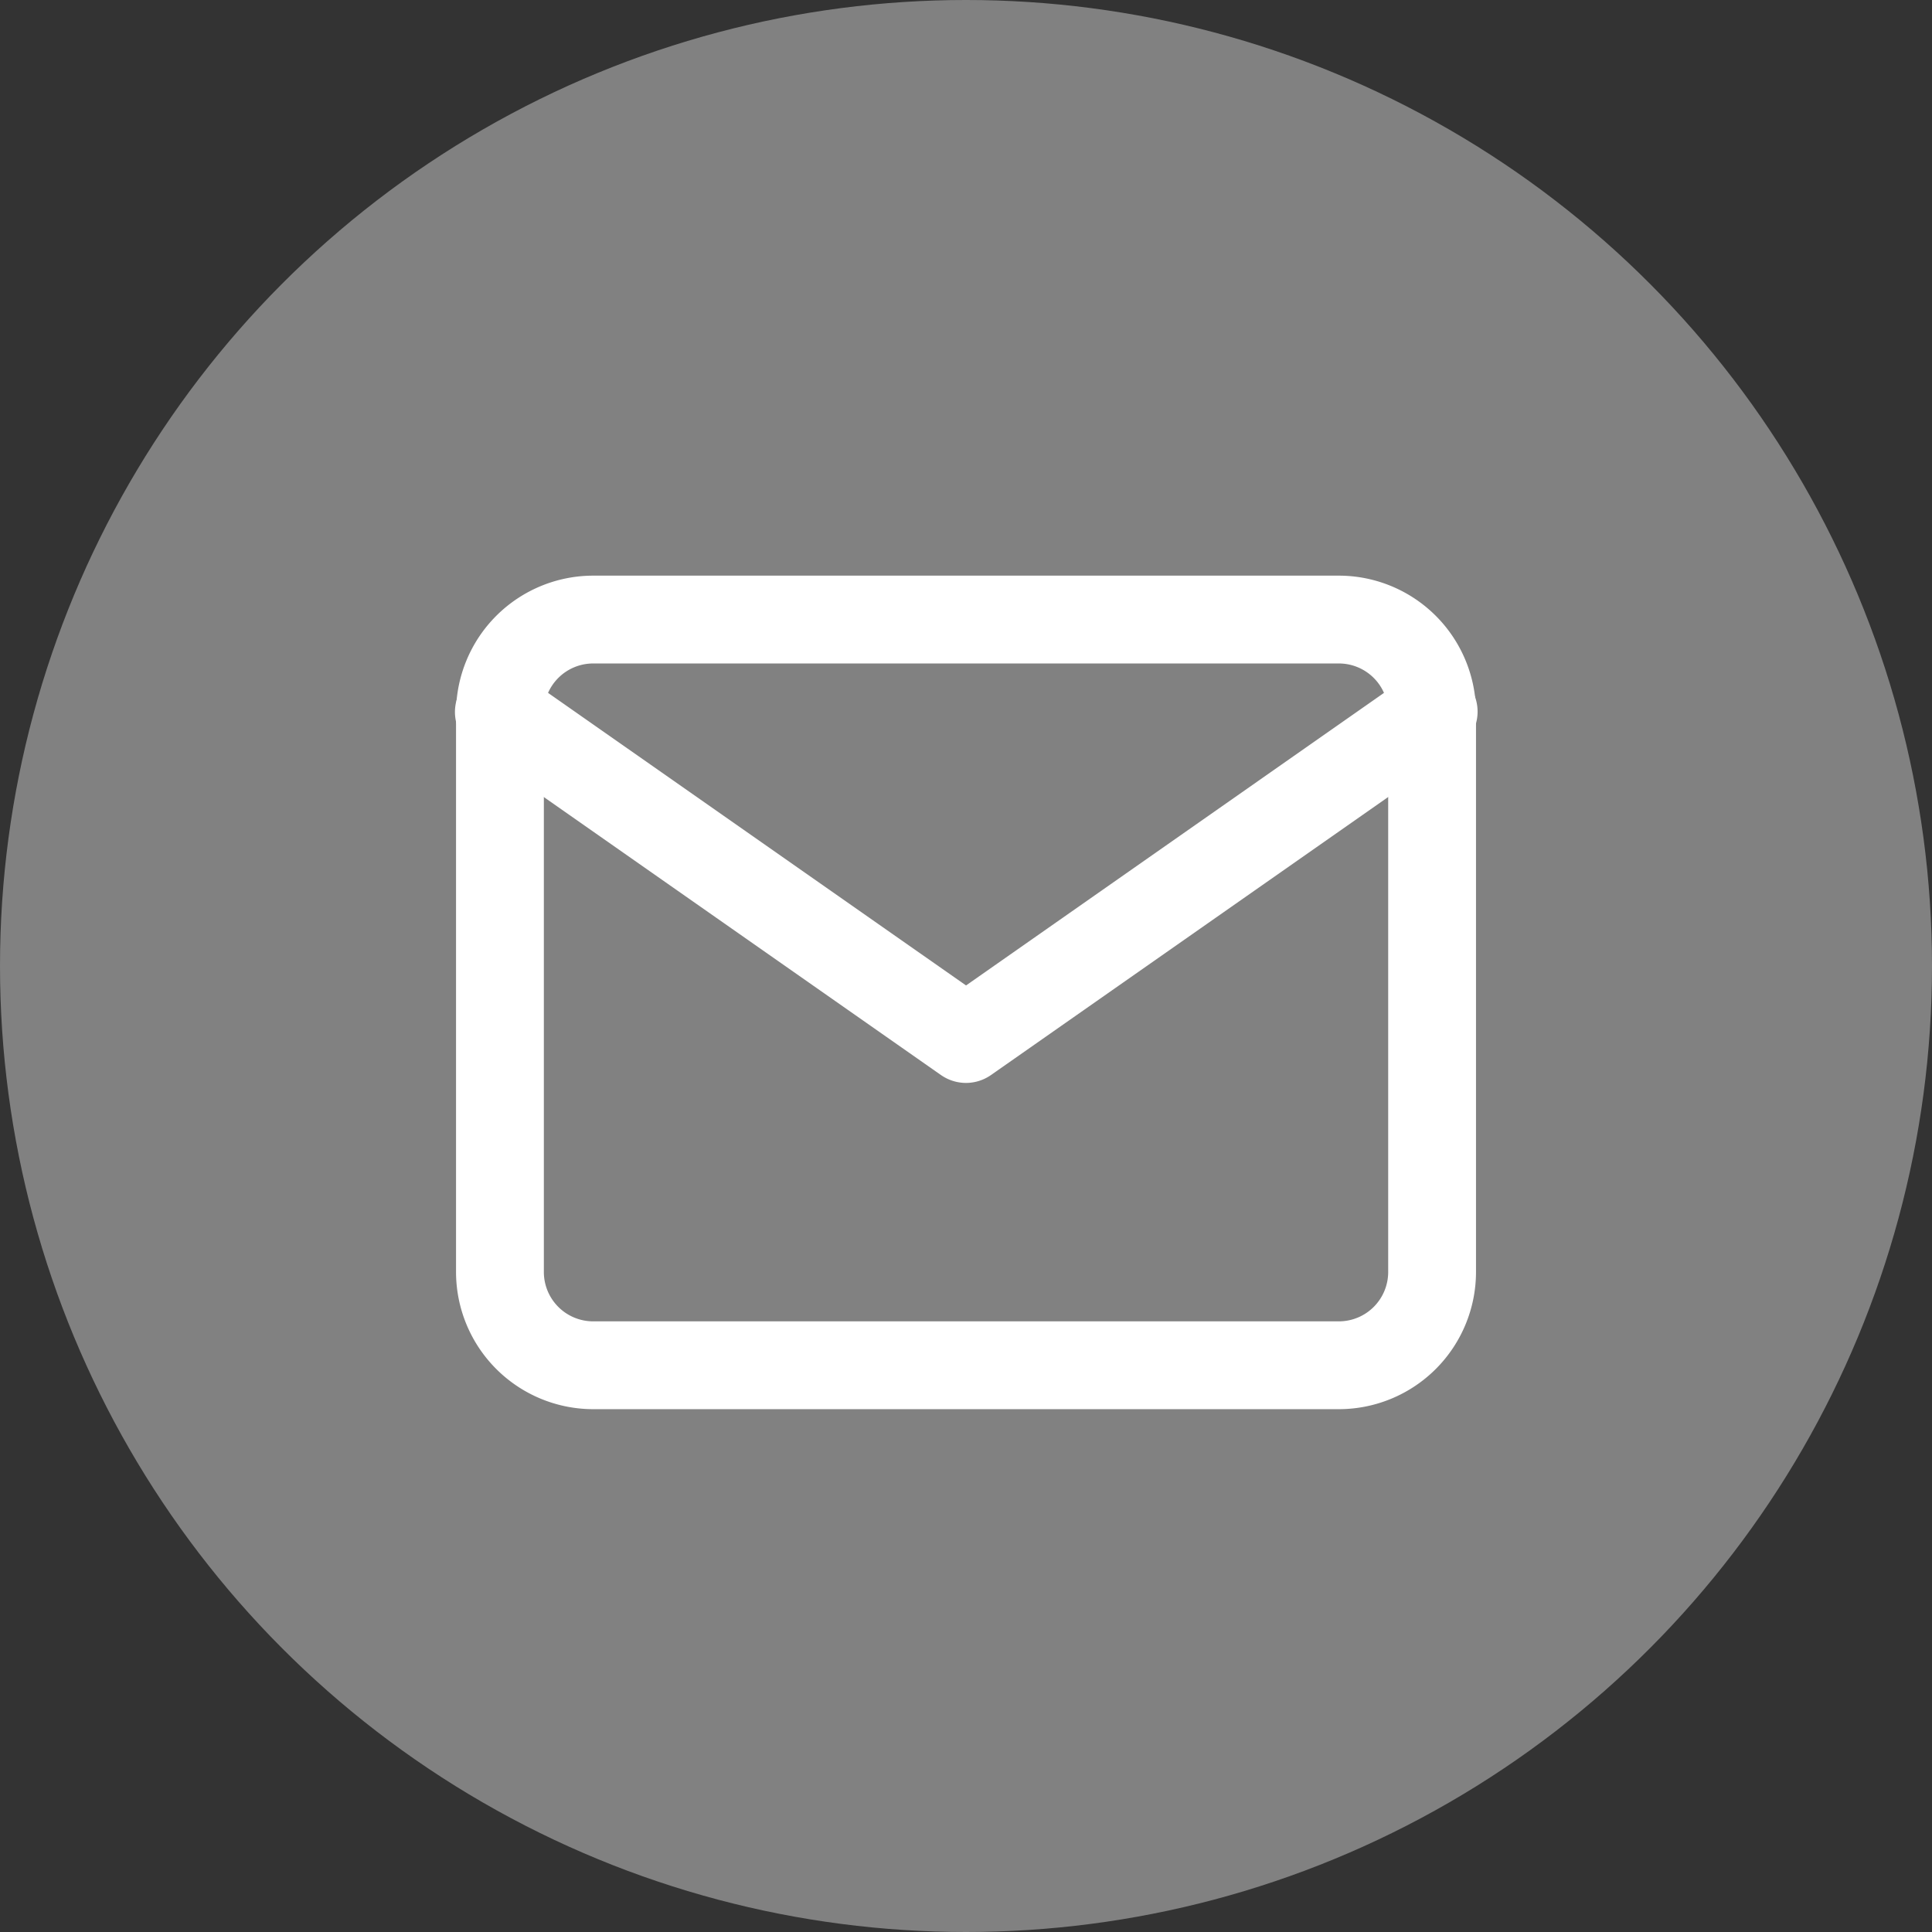
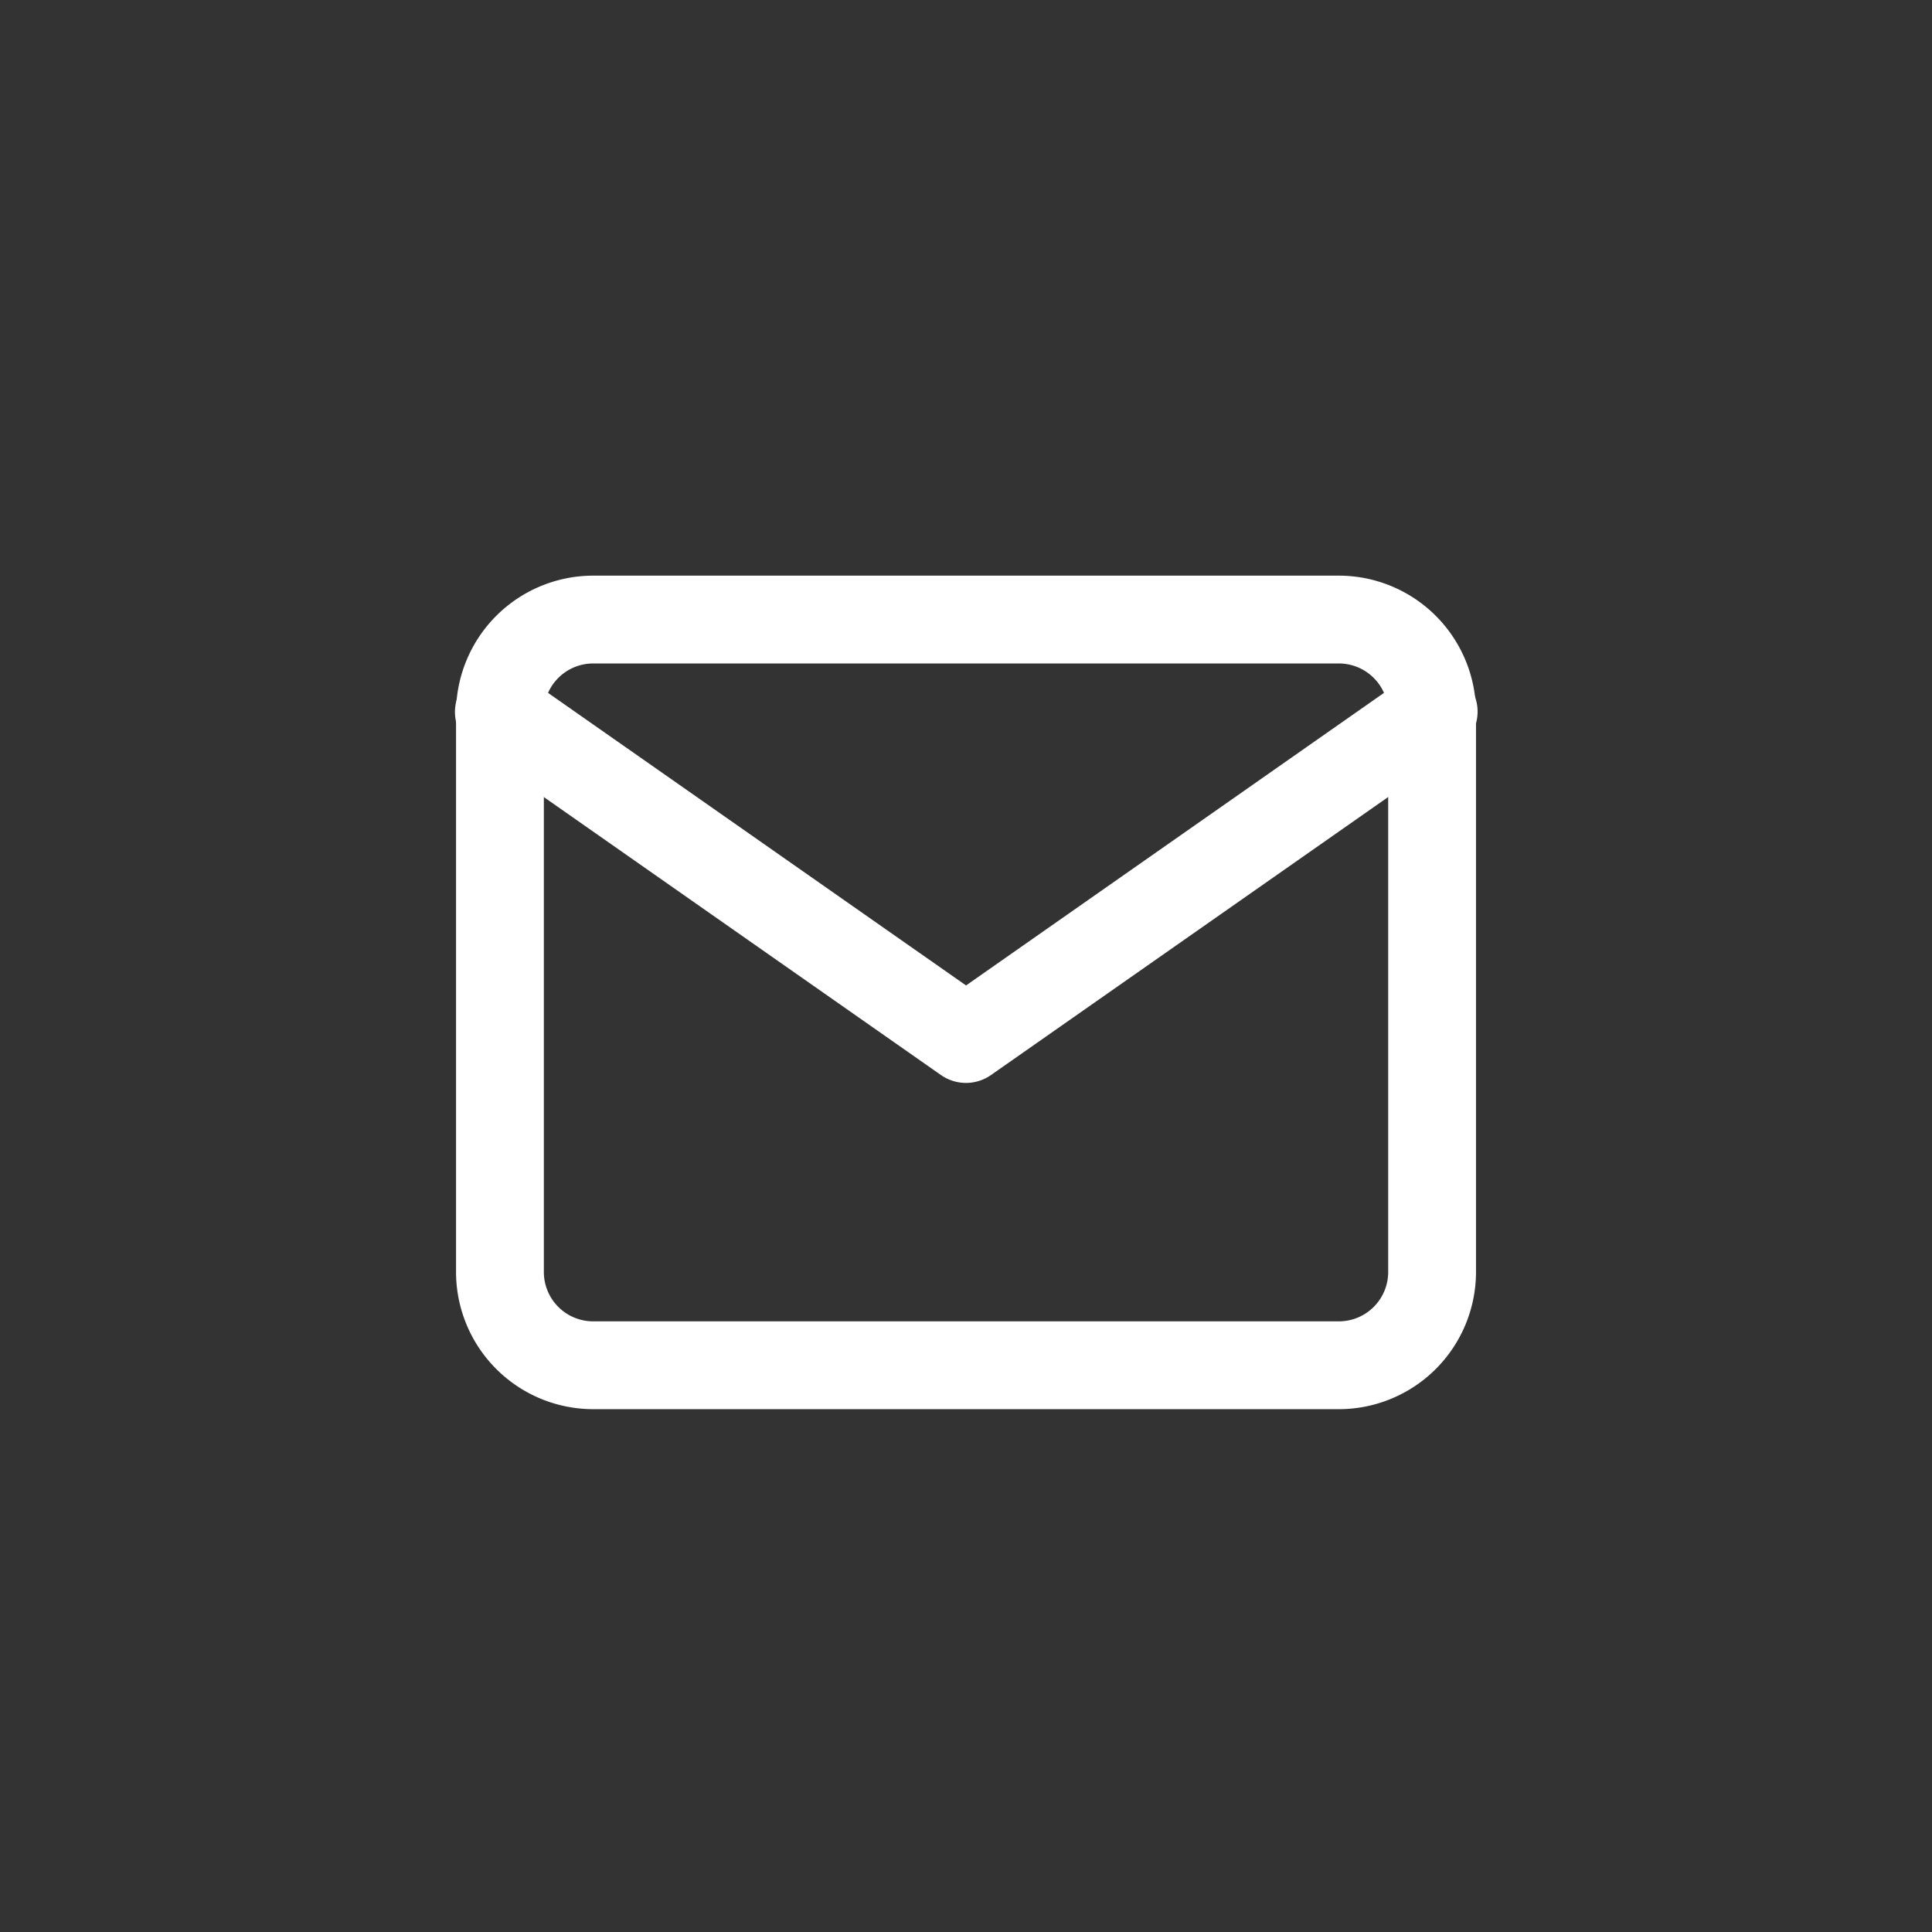
<svg xmlns="http://www.w3.org/2000/svg" width="44" height="44" viewBox="0 0 44 44">
  <rect x="0" y="0" width="44" height="44" fill="#333333" stroke="none" />
  <g id="グループ_20107" data-name="グループ 20107" transform="translate(-1535 -17)">
-     <circle id="楕円形_48" data-name="楕円形 48" cx="22" cy="22" r="22" transform="translate(1535 17)" fill="#818181" />
    <g id="Icon_feather-mail" data-name="Icon feather-mail" transform="translate(1543.386 25.11)">
      <path id="パス_28372" data-name="パス 28372" d="M5.123,5H22.106a3.126,3.126,0,0,1,3.123,3.123V20.86a3.126,3.126,0,0,1-3.123,3.123H5.123A3.126,3.126,0,0,1,2,20.86V8.123A3.126,3.126,0,0,1,5.123,5ZM22.106,21.983a1.124,1.124,0,0,0,1.123-1.123V8.123A1.124,1.124,0,0,0,22.106,7H5.123A1.124,1.124,0,0,0,4,8.123V20.86a1.124,1.124,0,0,0,1.123,1.123Z" transform="translate(0 0)" fill="#fff" />
      <path id="パス_28373" data-name="パス 28373" d="M13.615,17.43a1,1,0,0,1-.573-.181L2.427,9.819A1,1,0,1,1,3.573,8.181L13.615,15.21,23.656,8.181A1,1,0,1,1,24.8,9.819l-10.615,7.43A1,1,0,0,1,13.615,17.43Z" transform="translate(0 -0.877)" fill="#fff" />
    </g>
  </g>
</svg>